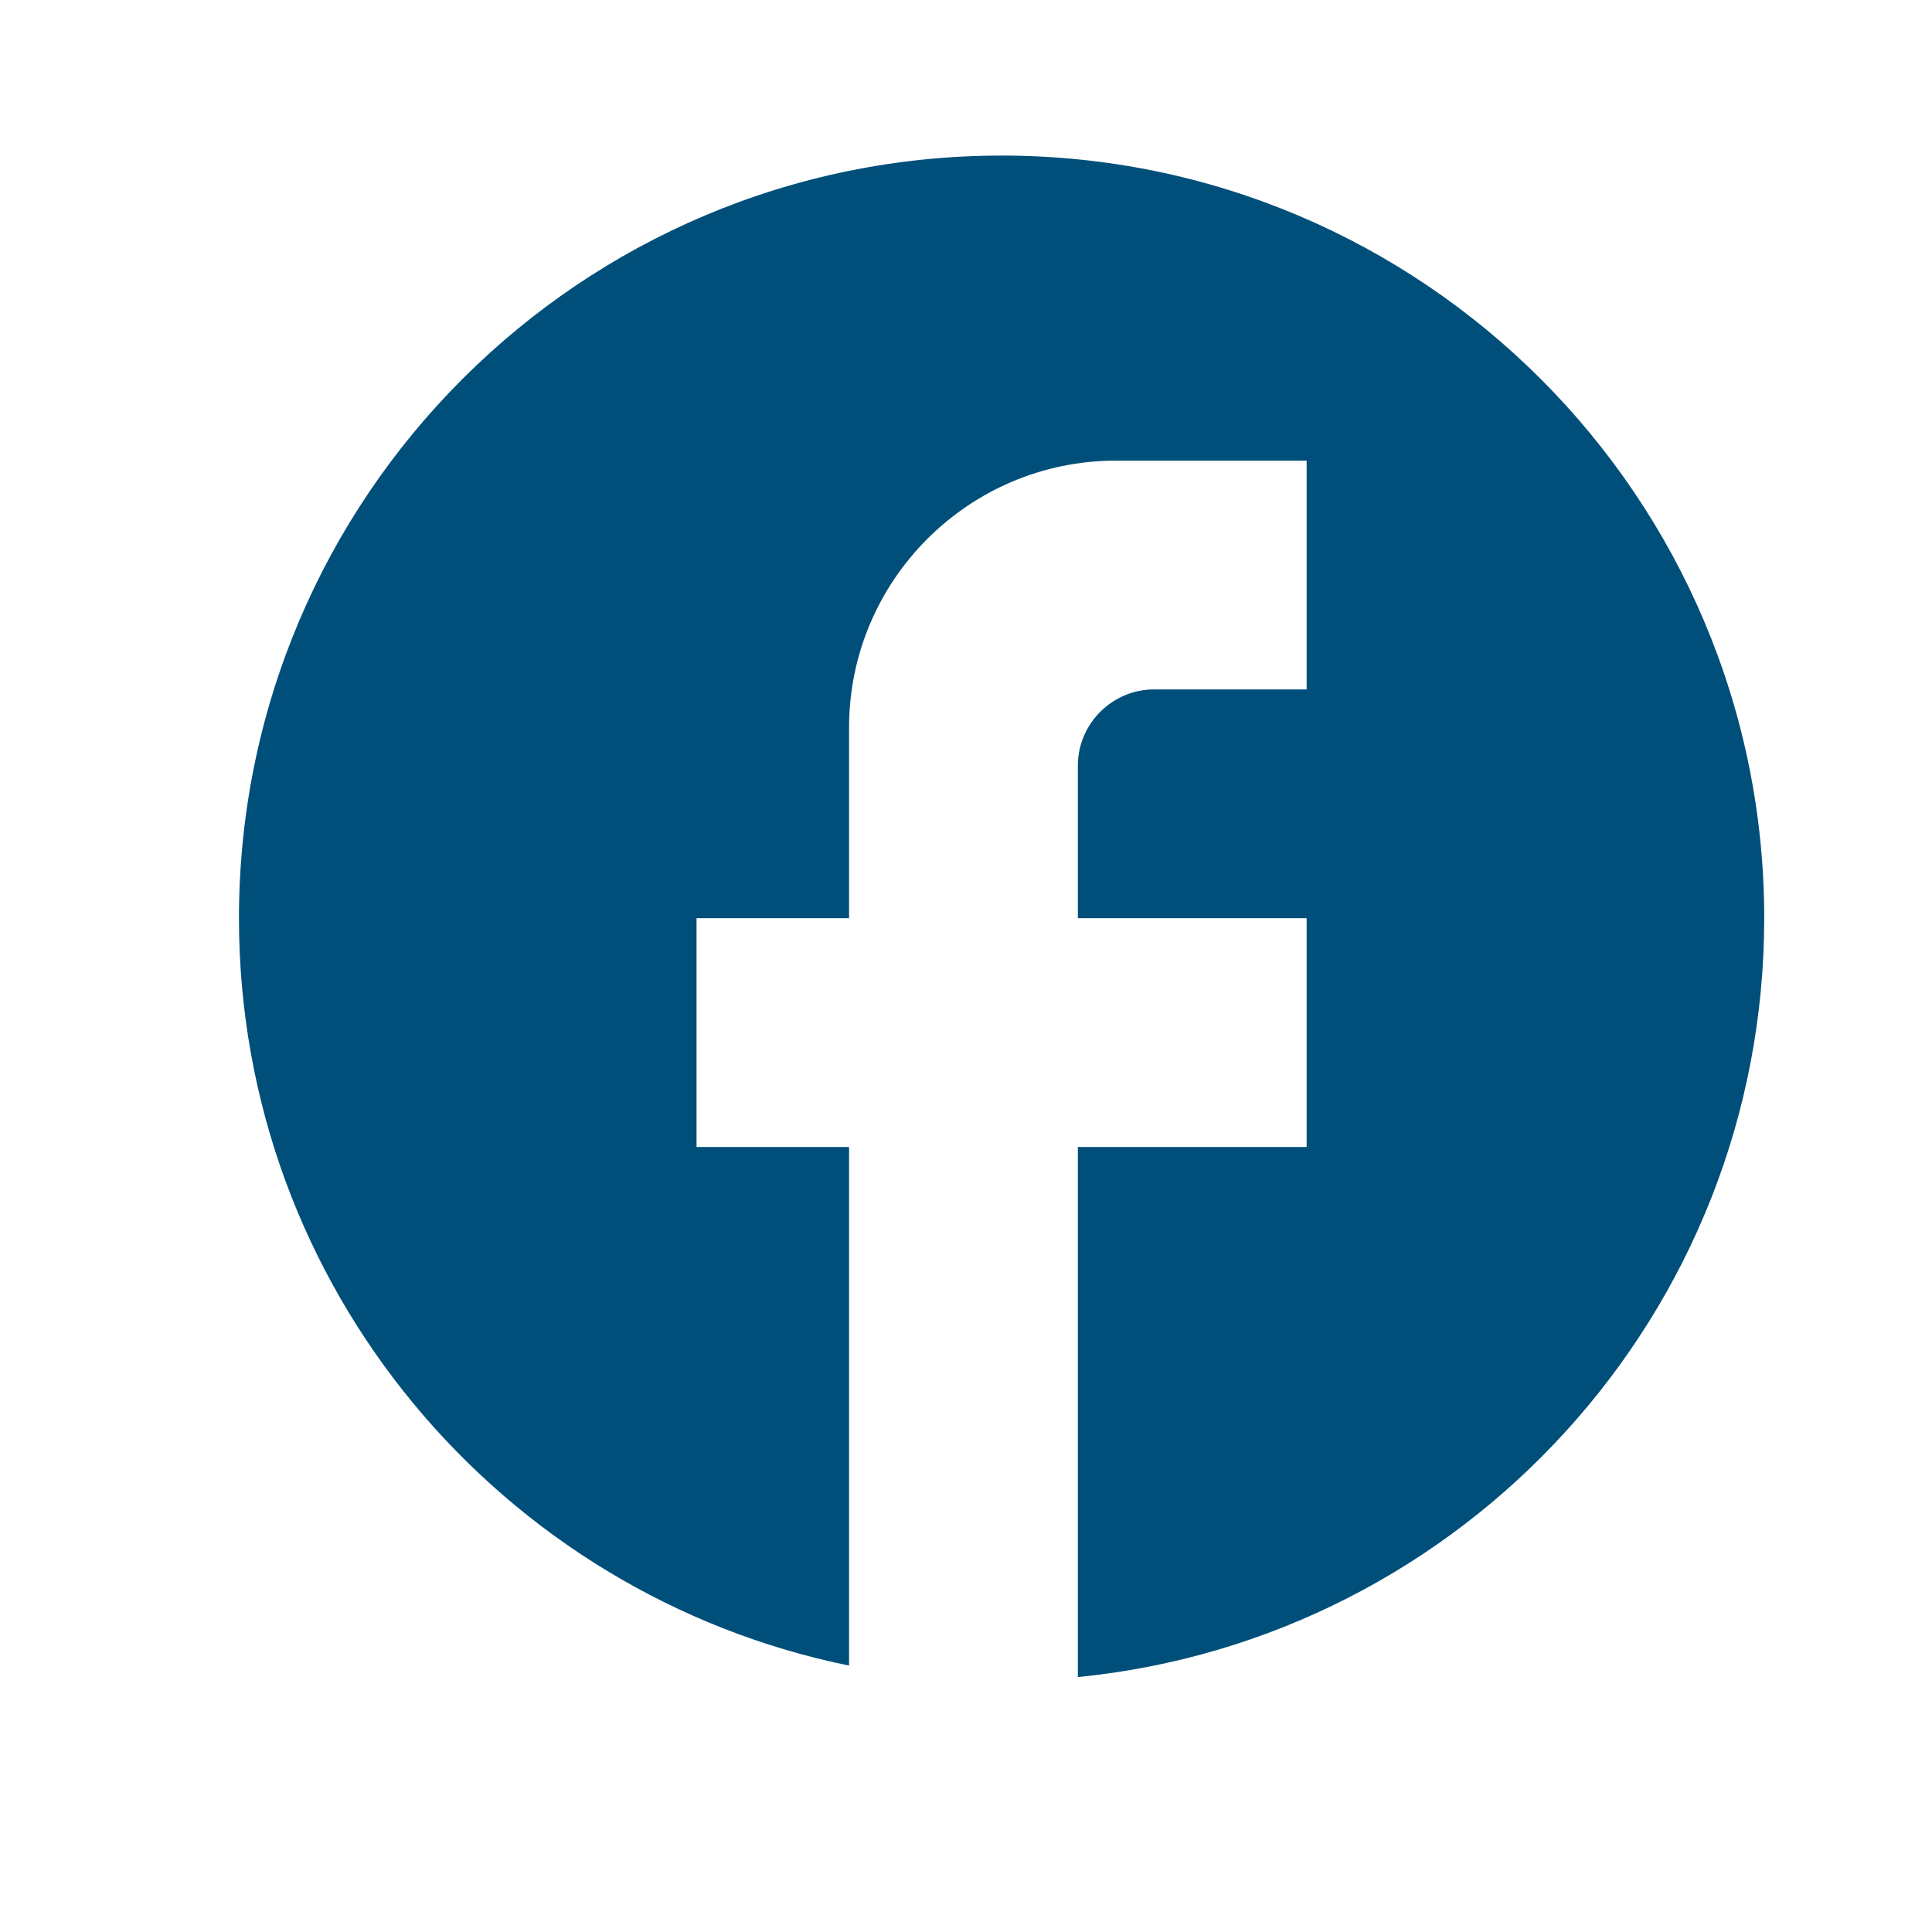
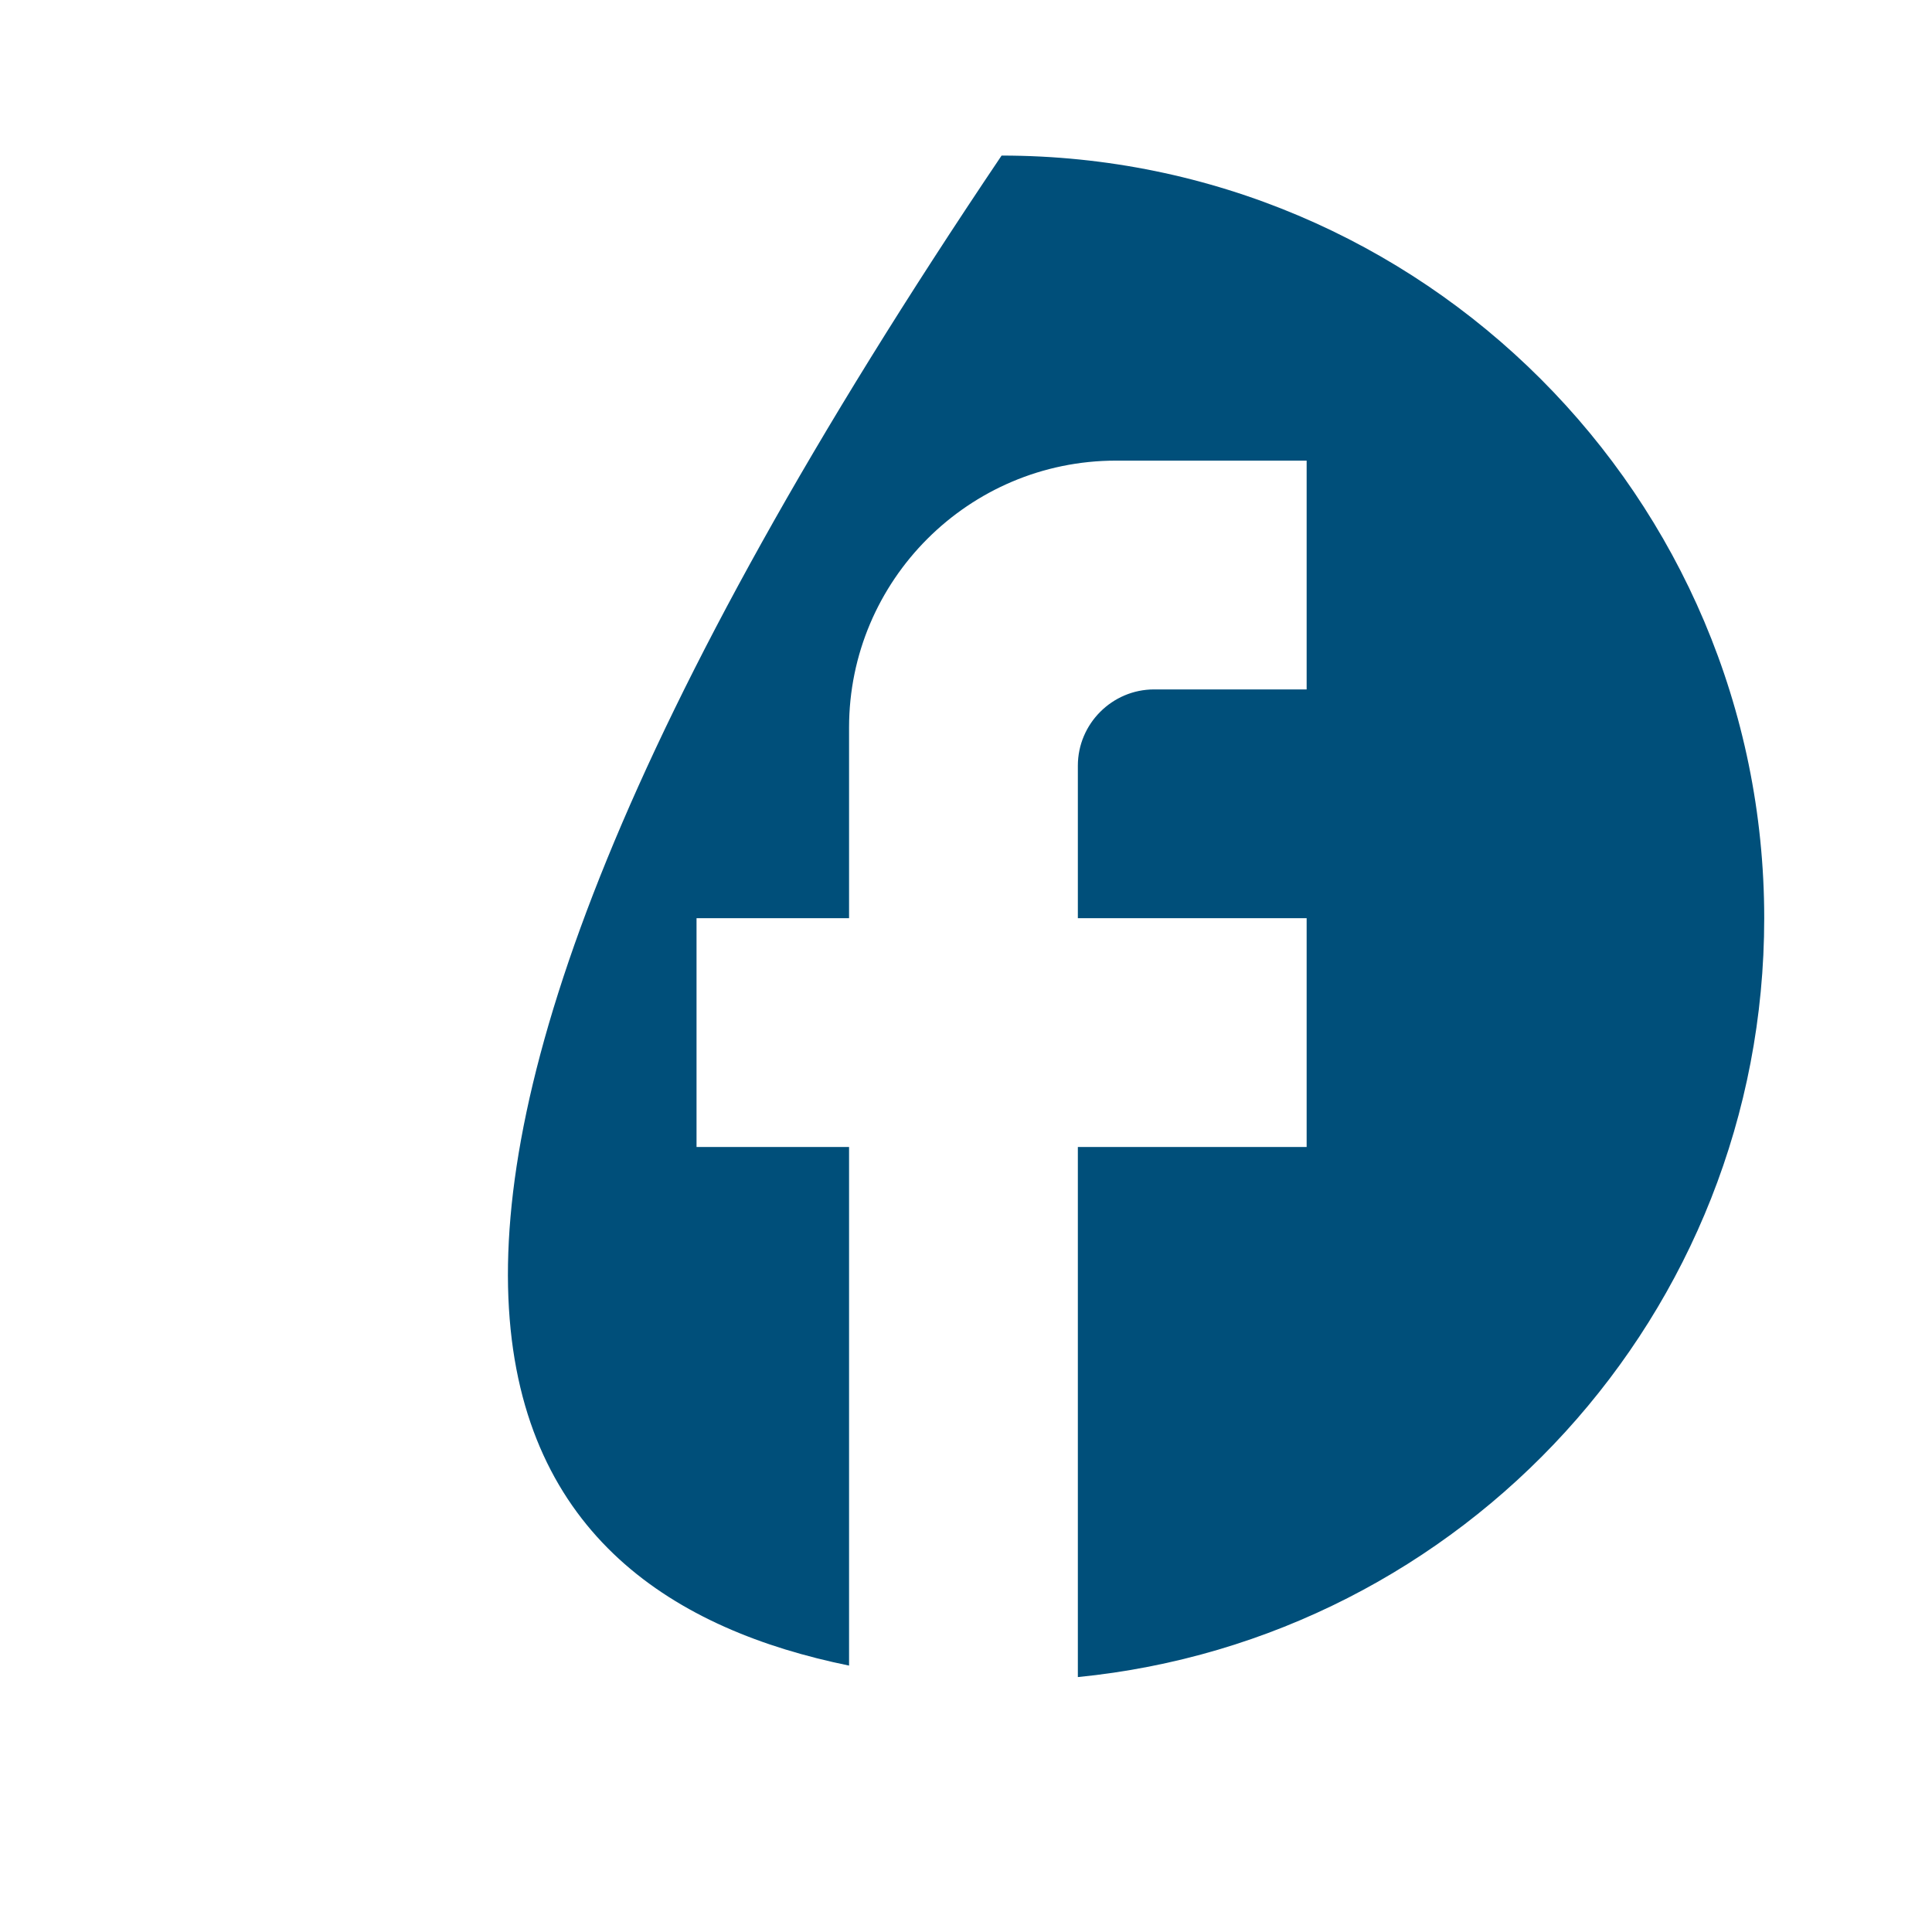
<svg xmlns="http://www.w3.org/2000/svg" width="19" height="19" viewBox="0 0 19 19" fill="none">
  <g id="ic:baseline-facebook">
-     <path id="Vector" d="M17.35 9.03C17.35 4.89 13.99 1.53 9.85 1.53C5.71 1.53 2.35 4.89 2.35 9.03C2.35 12.66 4.93 15.683 8.35 16.38V11.28H6.85V9.03H8.35V7.155C8.35 5.708 9.527 4.53 10.975 4.53H12.85V6.78H11.35C10.937 6.78 10.6 7.118 10.6 7.53V9.03H12.85V11.28H10.6V16.493C14.387 16.118 17.35 12.923 17.35 9.03Z" fill="#004F7A" />
+     <path id="Vector" d="M17.35 9.03C17.35 4.89 13.99 1.53 9.85 1.53C2.35 12.66 4.93 15.683 8.35 16.38V11.28H6.85V9.03H8.35V7.155C8.35 5.708 9.527 4.53 10.975 4.53H12.85V6.78H11.35C10.937 6.78 10.6 7.118 10.6 7.53V9.03H12.85V11.28H10.6V16.493C14.387 16.118 17.35 12.923 17.35 9.03Z" fill="#004F7A" />
  </g>
</svg>